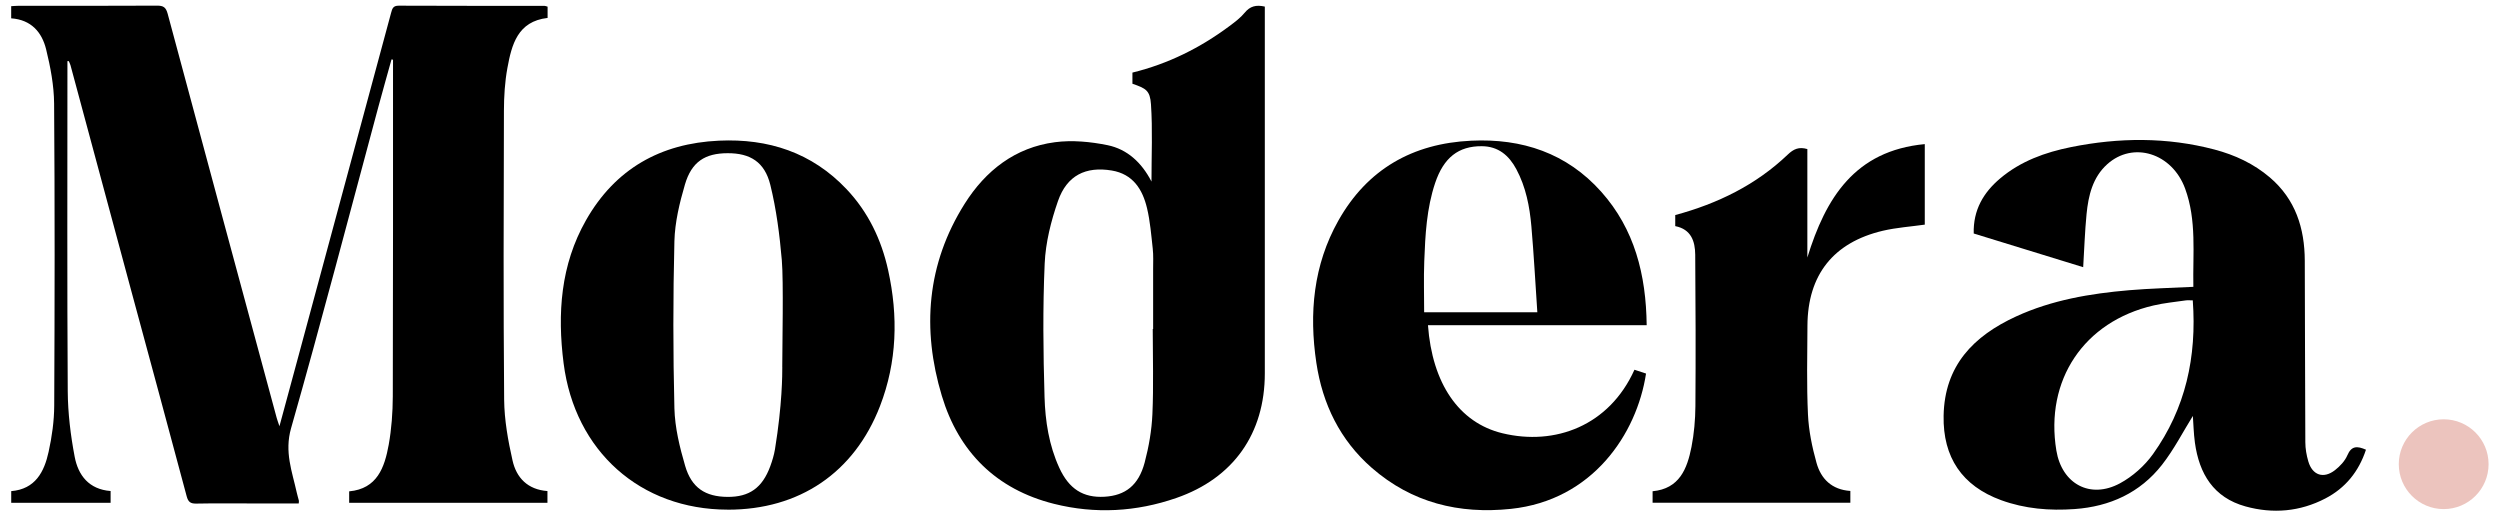
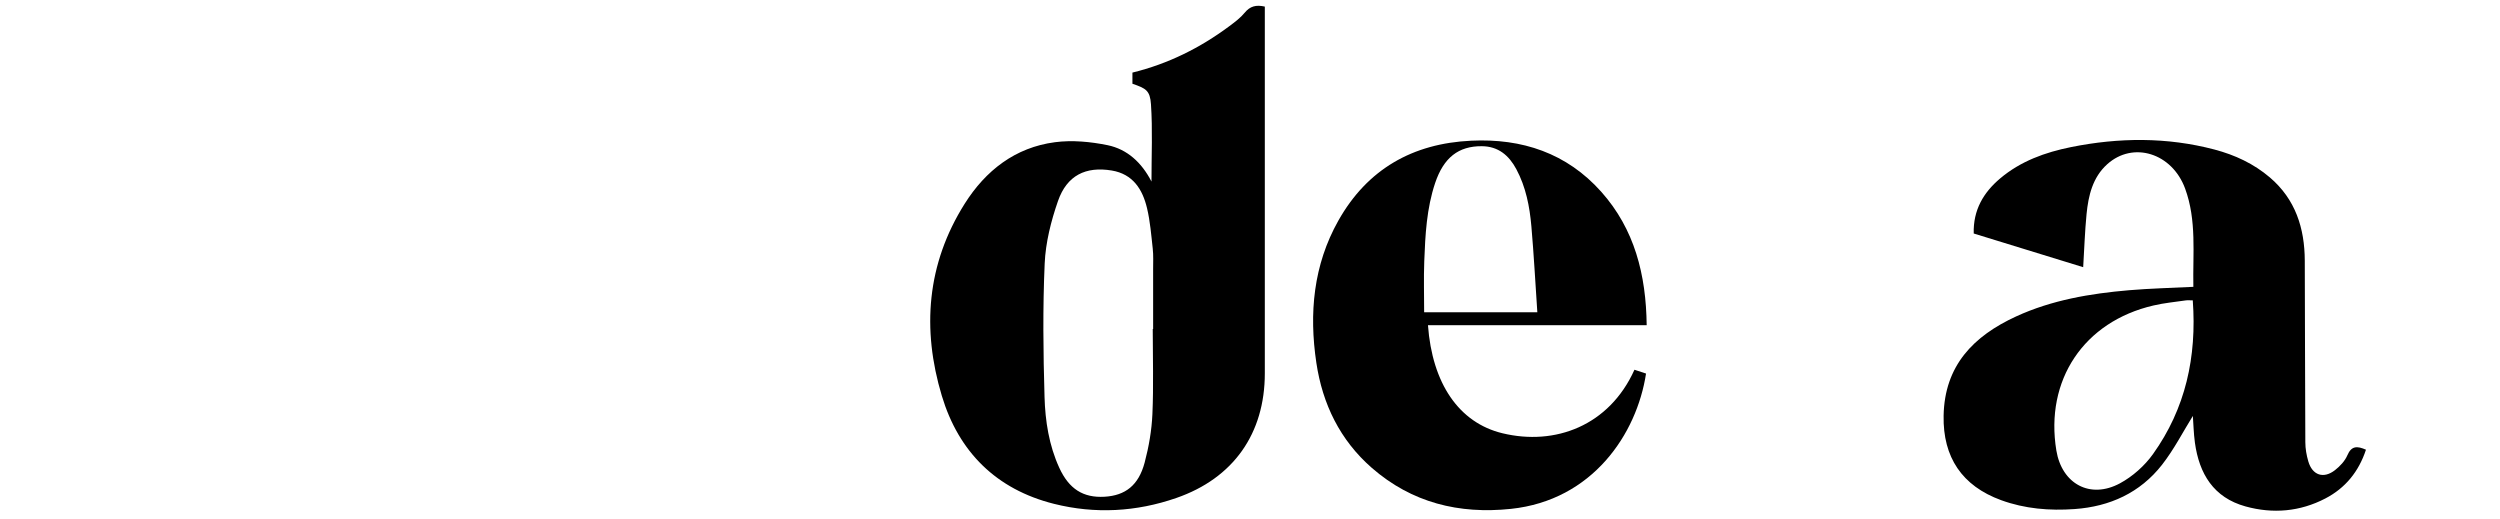
<svg xmlns="http://www.w3.org/2000/svg" width="135" height="28" viewBox="0 0 135 28" fill="none">
-   <path d="M3.641 3.3C3.641 3.449 3.641 3.601 3.641 3.751C3.641 9.542 3.621 15.333 3.658 21.124C3.666 22.308 3.811 23.504 4.033 24.668C4.223 25.665 4.801 26.426 5.973 26.515V27.152H0.606V26.521C1.908 26.414 2.389 25.481 2.625 24.399C2.805 23.583 2.924 22.737 2.928 21.902C2.954 16.465 2.962 11.027 2.922 5.589C2.914 4.611 2.724 3.615 2.49 2.661C2.263 1.746 1.694 1.067 0.604 0.99V0.334C0.744 0.326 0.875 0.313 1.004 0.313C3.496 0.313 5.987 0.319 8.479 0.305C8.826 0.303 8.96 0.394 9.055 0.746C11.007 8.022 12.975 15.293 14.941 22.565C14.969 22.668 15.008 22.769 15.09 23.017C15.46 21.647 15.792 20.425 16.123 19.202C17.79 13.031 19.459 6.862 21.12 0.691C21.183 0.455 21.231 0.307 21.528 0.307C24.155 0.319 26.78 0.315 29.407 0.317C29.453 0.317 29.502 0.342 29.57 0.36V0.968C27.952 1.154 27.633 2.405 27.4 3.67C27.261 4.425 27.214 5.209 27.212 5.981C27.196 11.182 27.18 16.386 27.224 21.587C27.235 22.682 27.434 23.791 27.677 24.866C27.885 25.796 28.493 26.44 29.562 26.517V27.152H18.855V26.533C20.372 26.394 20.768 25.24 20.991 24.012C21.144 23.157 21.207 22.274 21.211 21.405C21.229 15.446 21.221 9.485 21.223 3.526C21.223 3.425 21.223 3.326 21.223 3.225L21.142 3.207C20.904 4.068 20.659 4.927 20.427 5.787C18.867 11.57 17.358 17.368 15.717 23.127C15.353 24.406 15.773 25.456 16.024 26.596C16.056 26.744 16.103 26.887 16.139 27.035C16.147 27.065 16.137 27.101 16.131 27.186C15.282 27.186 14.43 27.186 13.577 27.186C12.583 27.186 11.591 27.174 10.597 27.194C10.287 27.2 10.162 27.103 10.081 26.8C9.095 23.104 8.091 19.413 7.093 15.721C5.995 11.655 4.902 7.59 3.807 3.524C3.787 3.447 3.744 3.375 3.714 3.3C3.688 3.3 3.664 3.3 3.637 3.3H3.641Z" fill="black" />
  <path d="M62.18 9.806C62.18 8.372 62.244 7 62.153 5.638C62.103 4.882 61.879 4.773 61.151 4.522V3.92C63.075 3.449 64.804 2.589 66.382 1.415C66.677 1.194 66.985 0.966 67.215 0.685C67.5 0.338 67.823 0.247 68.3 0.356C68.3 0.534 68.3 0.73 68.3 0.926C68.3 7.337 68.3 13.751 68.3 20.162C68.3 23.407 66.609 25.822 63.521 26.891C61.359 27.641 59.135 27.764 56.918 27.208C53.804 26.428 51.771 24.41 50.858 21.373C49.773 17.768 50.046 14.252 52.09 11.007C53.22 9.212 54.82 7.96 56.97 7.679C57.898 7.557 58.888 7.652 59.811 7.84C60.872 8.059 61.652 8.778 62.18 9.804V9.806ZM62.246 17.766H62.269C62.269 16.689 62.269 15.612 62.269 14.537C62.269 14.167 62.289 13.793 62.248 13.427C62.167 12.696 62.109 11.952 61.939 11.239C61.697 10.225 61.181 9.4 60.036 9.208C58.631 8.974 57.613 9.471 57.132 10.853C56.756 11.934 56.463 13.092 56.413 14.228C56.306 16.626 56.334 19.035 56.405 21.437C56.443 22.741 56.645 24.048 57.201 25.26C57.726 26.406 58.494 26.891 59.646 26.824C60.767 26.758 61.482 26.21 61.81 24.983C62.036 24.131 62.192 23.24 62.23 22.359C62.297 20.831 62.248 19.297 62.248 17.768L62.246 17.766Z" fill="black" />
  <path d="M118.416 22.458C117.889 23.304 117.4 24.266 116.747 25.101C115.565 26.61 113.932 27.354 112.033 27.489C110.681 27.586 109.348 27.479 108.058 27.008C105.951 26.238 104.914 24.692 104.955 22.454C105.003 19.736 106.573 18.146 108.867 17.089C110.8 16.2 112.87 15.852 114.969 15.672C116.107 15.575 117.248 15.549 118.441 15.489C118.406 13.694 118.628 11.904 117.996 10.182C117.293 8.267 115.187 7.606 113.785 8.873C113.001 9.582 112.773 10.56 112.674 11.56C112.583 12.494 112.552 13.431 112.492 14.428C110.514 13.819 108.551 13.215 106.581 12.609C106.547 11.34 107.105 10.4 108.004 9.639C109.113 8.701 110.441 8.224 111.835 7.943C114.423 7.422 117.012 7.398 119.582 8.075C120.683 8.366 121.7 8.838 122.573 9.582C123.957 10.762 124.452 12.324 124.458 14.08C124.472 17.345 124.47 20.613 124.488 23.878C124.488 24.226 124.551 24.583 124.65 24.919C124.87 25.666 125.472 25.869 126.089 25.388C126.359 25.177 126.626 24.895 126.758 24.585C126.98 24.064 127.293 24.078 127.762 24.284C127.374 25.462 126.654 26.354 125.569 26.917C124.197 27.631 122.734 27.756 121.255 27.346C119.532 26.869 118.756 25.584 118.525 23.902C118.455 23.387 118.445 22.866 118.414 22.454L118.416 22.458ZM118.41 16.22C118.257 16.22 118.139 16.206 118.028 16.222C117.448 16.307 116.86 16.361 116.291 16.495C112.528 17.366 110.419 20.524 111.043 24.327C111.34 26.129 112.868 26.968 114.478 26.099C115.161 25.731 115.808 25.155 116.26 24.523C118.02 22.064 118.632 19.273 118.41 16.222V16.22Z" fill="black" />
-   <path d="M39.296 27.521C34.58 27.515 31.043 24.365 30.435 19.619C30.092 16.929 30.273 14.306 31.643 11.894C33.22 9.119 35.667 7.741 38.825 7.596C41.492 7.473 43.838 8.236 45.709 10.21C46.883 11.449 47.596 12.94 47.96 14.593C48.508 17.077 48.443 19.54 47.52 21.93C46.127 25.531 43.159 27.529 39.296 27.523V27.521ZM42.242 19.813C42.242 18.653 42.317 15.204 42.218 14.05C42.1 12.684 41.925 11.31 41.597 9.982C41.29 8.744 40.508 8.271 39.3 8.273C38.073 8.273 37.346 8.735 36.986 9.966C36.695 10.958 36.445 11.999 36.418 13.023C36.343 16.032 36.343 19.043 36.418 22.052C36.445 23.092 36.703 24.149 36.998 25.157C37.346 26.349 38.093 26.822 39.282 26.832C40.46 26.843 41.163 26.347 41.593 25.181C41.702 24.884 41.797 24.573 41.848 24.264C42.244 21.833 42.244 20.217 42.244 19.813H42.242Z" fill="black" />
  <path d="M88.26 19.966C88.49 20.041 88.692 20.108 88.886 20.172C88.387 23.438 85.995 27.016 81.59 27.479C78.791 27.774 76.237 27.15 74.079 25.266C72.36 23.765 71.416 21.819 71.083 19.592C70.683 16.919 70.921 14.312 72.271 11.914C73.837 9.134 76.284 7.747 79.444 7.598C82.192 7.466 84.605 8.267 86.468 10.356C88.27 12.379 88.888 14.834 88.921 17.56H77.11C77.338 20.696 78.775 22.829 81.137 23.397C83.97 24.08 86.894 22.997 88.26 19.968V19.966ZM83.016 16.863C82.909 15.274 82.827 13.749 82.695 12.227C82.602 11.154 82.398 10.097 81.881 9.134C81.485 8.394 80.909 7.899 80.012 7.895C78.761 7.887 77.959 8.509 77.498 9.881C77.037 11.253 76.965 12.682 76.91 14.108C76.876 15.022 76.904 15.939 76.904 16.864H83.019L83.016 16.863Z" fill="black" />
-   <path d="M90.463 12.213V11.613C92.756 10.995 94.821 9.986 96.535 8.351C96.854 8.046 97.139 7.915 97.597 8.05V13.906C98.586 10.7 100.152 8.139 103.938 7.782V12.13C103.187 12.237 102.415 12.288 101.673 12.461C98.998 13.092 97.616 14.846 97.602 17.582C97.594 19.18 97.555 20.782 97.63 22.377C97.67 23.256 97.854 24.143 98.091 24.991C98.331 25.858 98.917 26.444 99.919 26.511V27.148H89.24V26.527C90.689 26.392 91.107 25.315 91.34 24.135C91.481 23.413 91.546 22.668 91.552 21.932C91.572 19.206 91.564 16.481 91.542 13.755C91.536 13.025 91.319 12.381 90.465 12.211L90.463 12.213Z" fill="black" />
-   <path d="M131.959 27.491C133.298 27.491 134.383 26.405 134.383 25.066C134.383 23.727 133.298 22.642 131.959 22.642C130.62 22.642 129.534 23.727 129.534 25.066C129.534 26.405 130.62 27.491 131.959 27.491Z" fill="#ECC4BE" />
</svg>